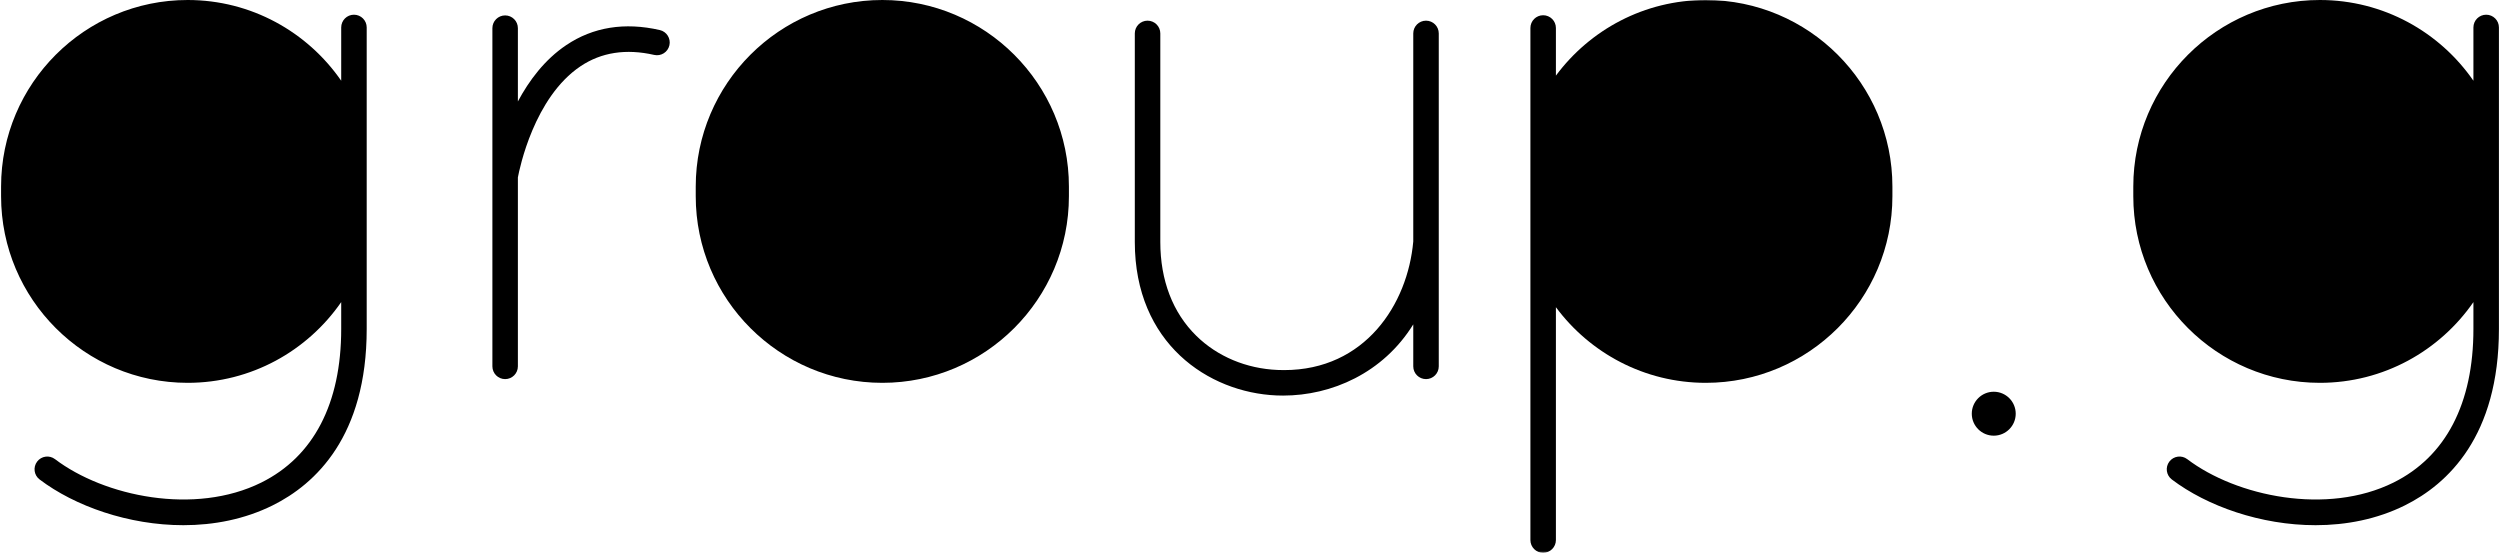
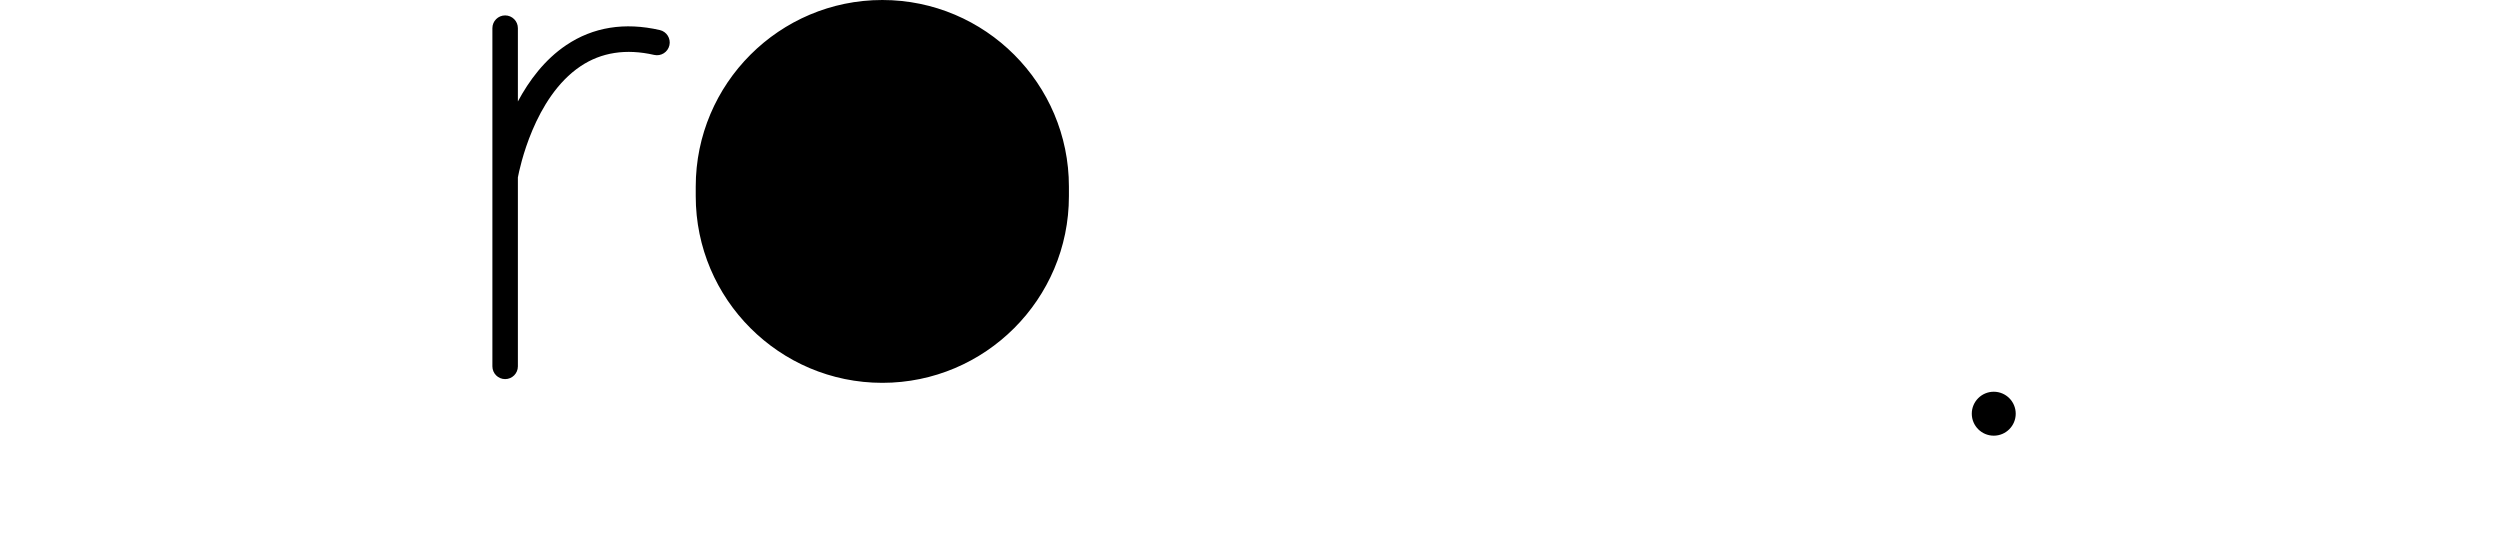
<svg xmlns="http://www.w3.org/2000/svg" width="1422" height="315" viewBox="0 0 1422 315" fill="none">
  <path d="M375.307 17.094C355.275 12.516 337.374 15.396 322.093 25.656C309.801 33.906 300.916 45.849 294.572 57.714V16.016C294.572 12.01 291.327 8.766 287.322 8.766C283.317 8.766 280.072 12.01 280.072 16.016V208.385C280.072 212.391 283.317 215.635 287.322 215.635C291.327 215.635 294.572 212.391 294.572 208.385V100.896C295.525 95.812 303.833 55.385 330.176 37.703C342.005 29.76 356.098 27.583 372.072 31.234C375.979 32.125 379.864 29.682 380.76 25.781C381.65 21.875 379.208 17.99 375.307 17.094ZM1134.05 222.818C1127.15 222.818 1121.55 228.417 1121.55 235.313C1121.55 242.214 1127.15 247.813 1134.05 247.813C1140.95 247.813 1146.54 242.214 1146.54 235.313C1146.54 228.417 1140.95 222.818 1134.05 222.818ZM501.864 -4.6855e-06C443.343 -4.6855e-06 395.734 47.609 395.734 106.13V111.62C395.734 170.141 443.343 217.755 501.864 217.755C560.39 217.755 607.999 170.141 607.999 111.62V106.13C607.999 47.609 560.39 -4.6855e-06 501.864 -4.6855e-06Z" fill="black" />
  <mask id="mask0_2079_53" style="mask-type:luminance" maskUnits="userSpaceOnUse" x="869" y="0" width="209" height="315">
-     <path d="M869.666 -4.6855e-06H1077.67V314.438H869.666V-4.6855e-06Z" fill="white" />
-   </mask>
+     </mask>
  <g mask="url(#mask0_2079_53)">
-     <path d="M970.265 -4.6855e-06C935.364 -4.6855e-06 904.354 16.938 884.999 43.021V15.917C884.999 11.912 881.749 8.667 877.744 8.667C873.739 8.667 870.494 11.912 870.494 15.917V307.188C870.494 311.193 873.739 314.438 877.744 314.438C881.749 314.438 884.999 311.193 884.999 307.188V174.734C904.354 200.813 935.364 217.755 970.265 217.755C1028.79 217.755 1076.4 170.141 1076.4 111.62V106.13C1076.4 47.609 1028.79 -4.6855e-06 970.265 -4.6855e-06Z" fill="black" />
-   </g>
-   <path d="M1421.39 15.615C1421.39 11.609 1418.14 8.365 1414.14 8.365C1410.13 8.365 1406.88 11.609 1406.88 15.615V45.922C1387.71 18.203 1355.72 -4.6855e-06 1319.55 -4.6855e-06C1261.03 -4.6855e-06 1213.42 47.609 1213.42 106.13V111.625C1213.42 170.141 1261.03 217.755 1319.55 217.755C1355.72 217.755 1387.71 199.547 1406.88 171.833V187.141C1406.88 229.51 1391.18 259.703 1361.46 274.464C1323.69 293.214 1272.13 282.422 1244.09 261.156C1240.9 258.734 1236.35 259.359 1233.93 262.552C1231.51 265.745 1232.13 270.292 1235.32 272.714C1255.3 287.87 1285.96 298.729 1317.11 298.729C1334.48 298.729 1352.01 295.349 1367.91 287.453C1392.3 275.339 1421.39 248.099 1421.39 187.141V15.615ZM208.579 15.615C208.579 11.609 205.334 8.365 201.329 8.365C197.324 8.365 194.079 11.609 194.079 15.615V45.922C174.907 18.203 142.923 -4.6855e-06 106.745 -4.6855e-06C48.225 -4.6855e-06 0.615 47.609 0.615 106.13V111.625C0.615 170.141 48.225 217.755 106.745 217.755C142.923 217.755 174.907 199.547 194.079 171.833V187.141C194.079 229.51 178.37 259.703 148.652 274.464C110.881 293.214 59.318 282.422 31.282 261.156C28.089 258.734 23.542 259.359 21.126 262.552C18.704 265.745 19.324 270.292 22.516 272.714C42.495 287.87 73.157 298.729 104.303 298.729C121.673 298.729 139.199 295.349 155.1 287.453C179.495 275.339 208.579 248.099 208.579 187.141V15.615ZM811.12 11.755C807.115 11.755 803.865 15 803.865 19.005V137.339C800.709 173.099 776.438 210.516 730.391 210.51C729.178 210.51 727.943 210.484 726.699 210.432C708.897 209.677 692.49 202.792 680.495 191.047C667.079 177.906 659.985 159.443 659.985 137.651V19.005C659.985 15 656.735 11.755 652.73 11.755C648.725 11.755 645.48 15 645.48 19.005V137.651C645.48 195.266 687.261 223.276 726.084 224.927C727.334 224.979 728.584 225.005 729.844 225.005C757.35 225 786.693 212.25 803.865 184.505V208.385C803.865 212.391 807.115 215.635 811.12 215.635C815.126 215.635 818.37 212.391 818.37 208.385V19.005C818.37 15 815.126 11.755 811.12 11.755Z" fill="black" />
+     </g>
</svg>